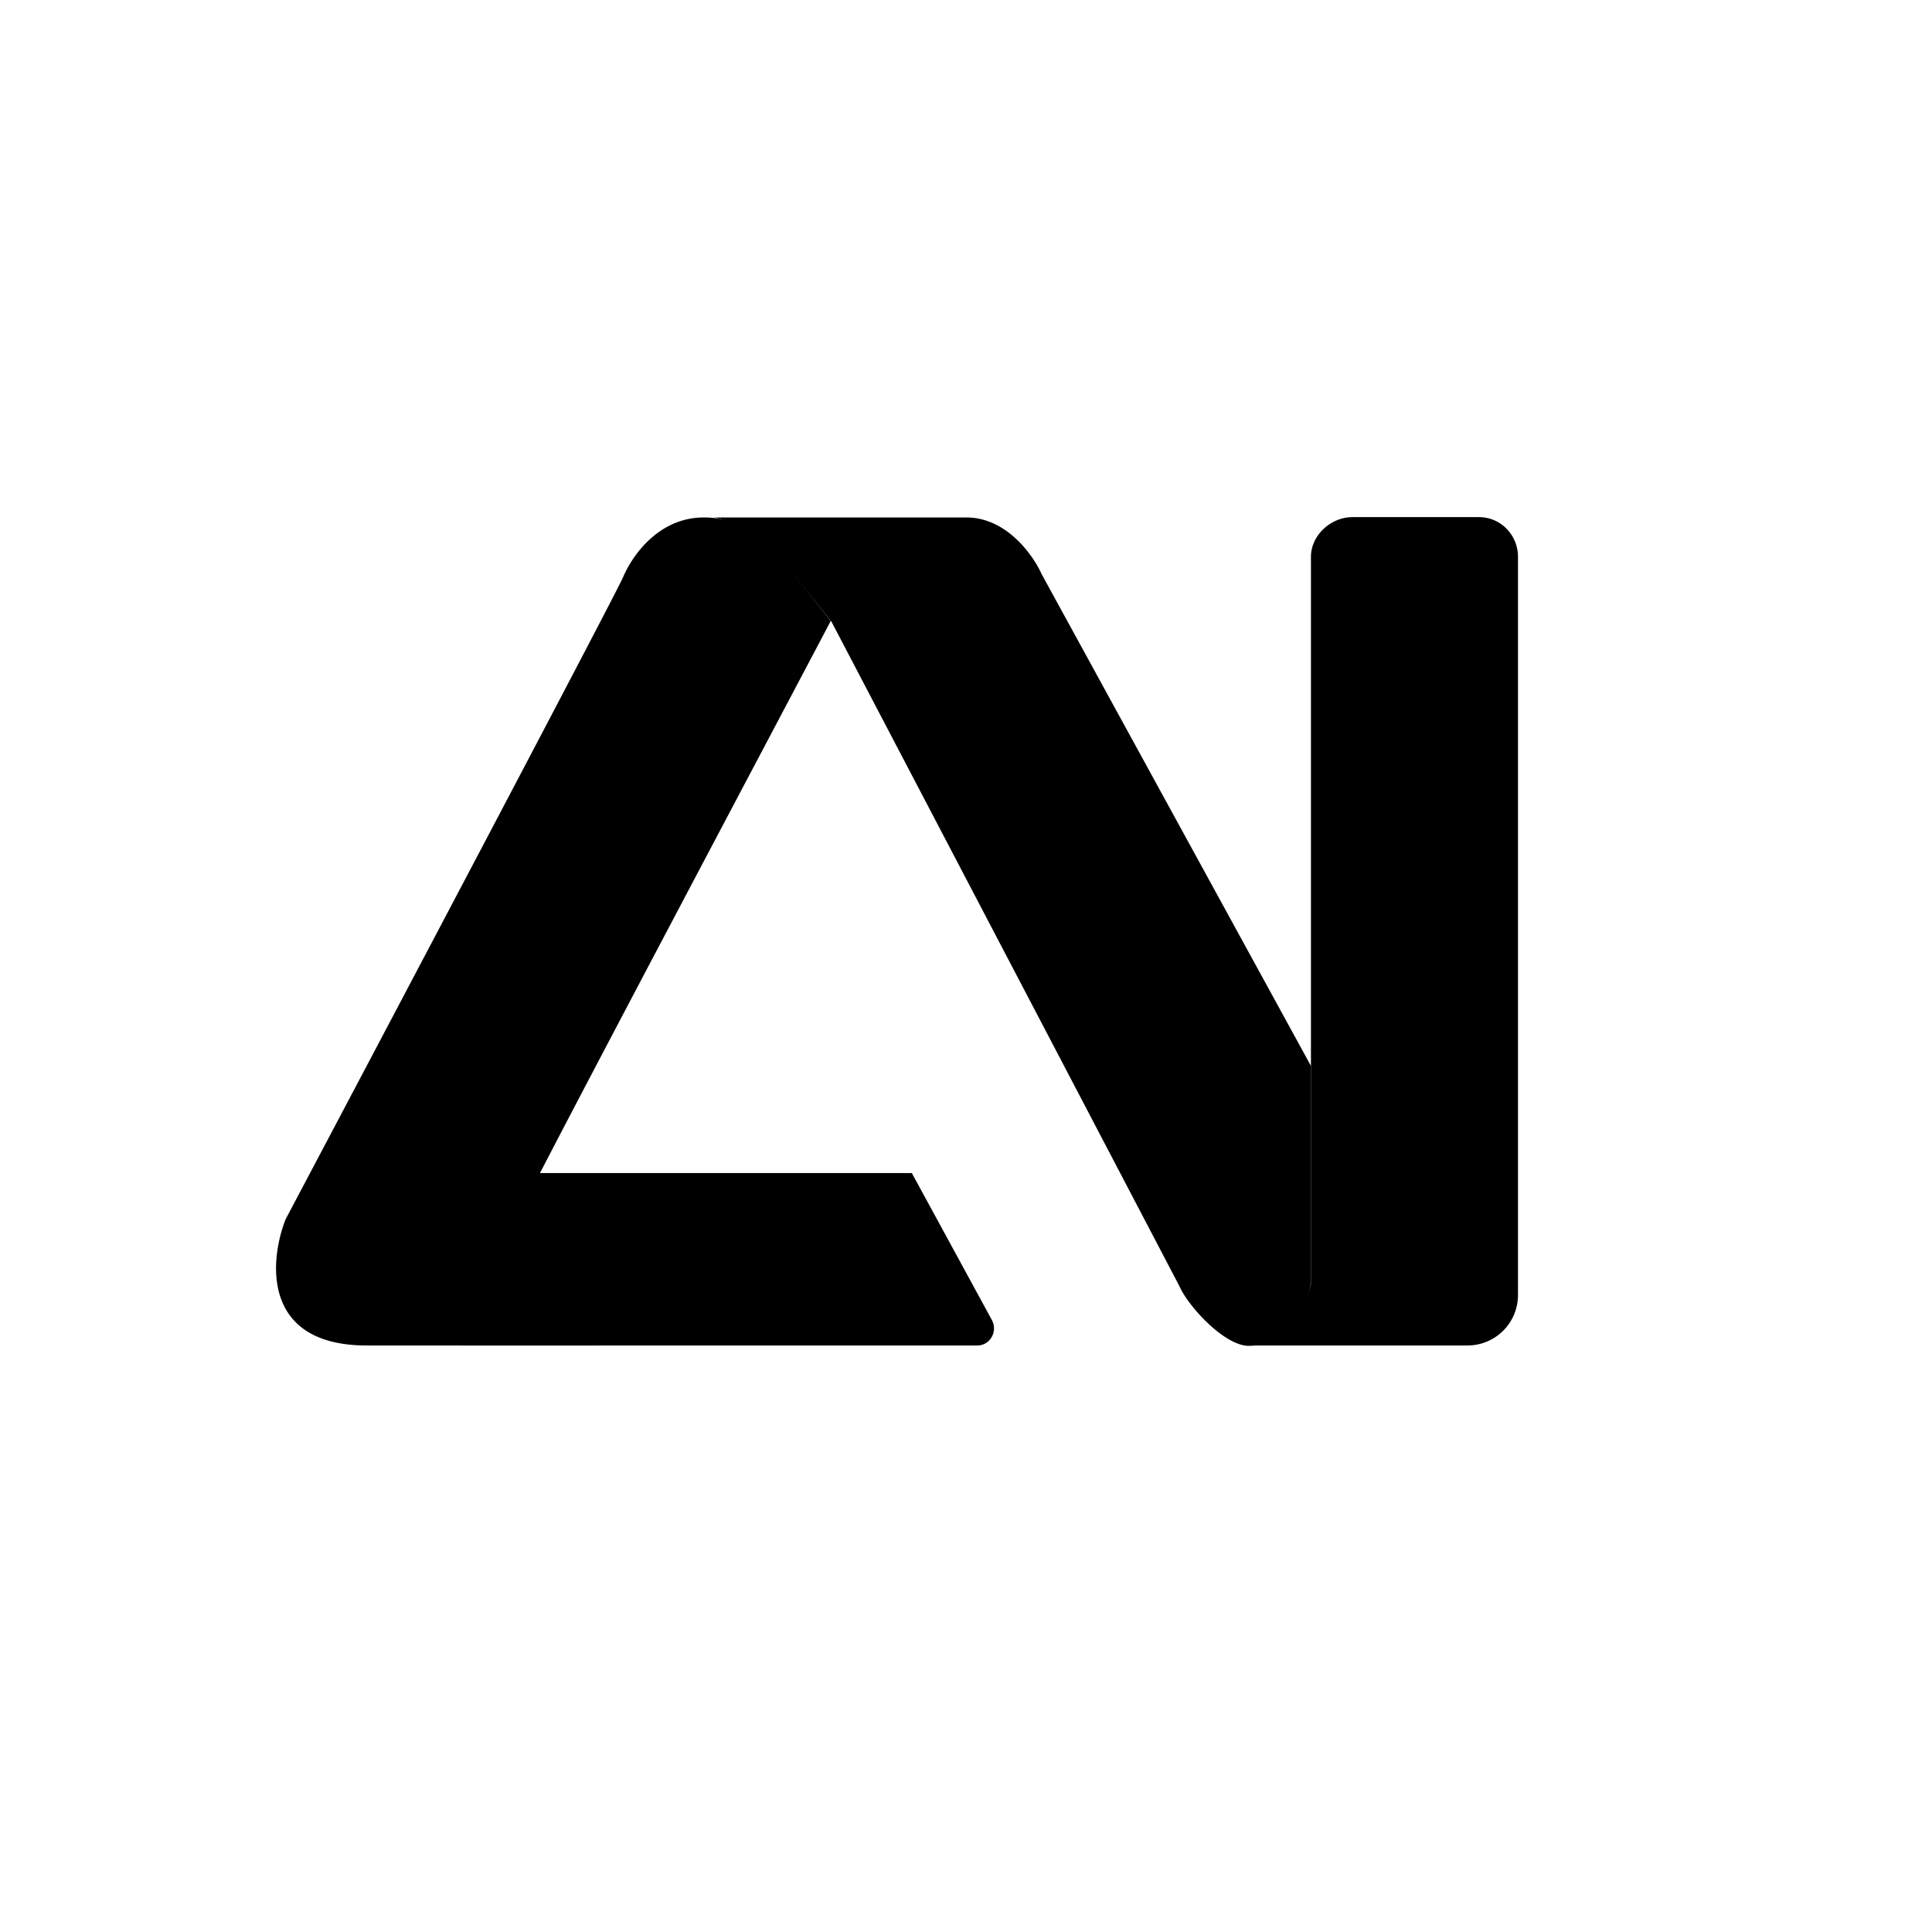
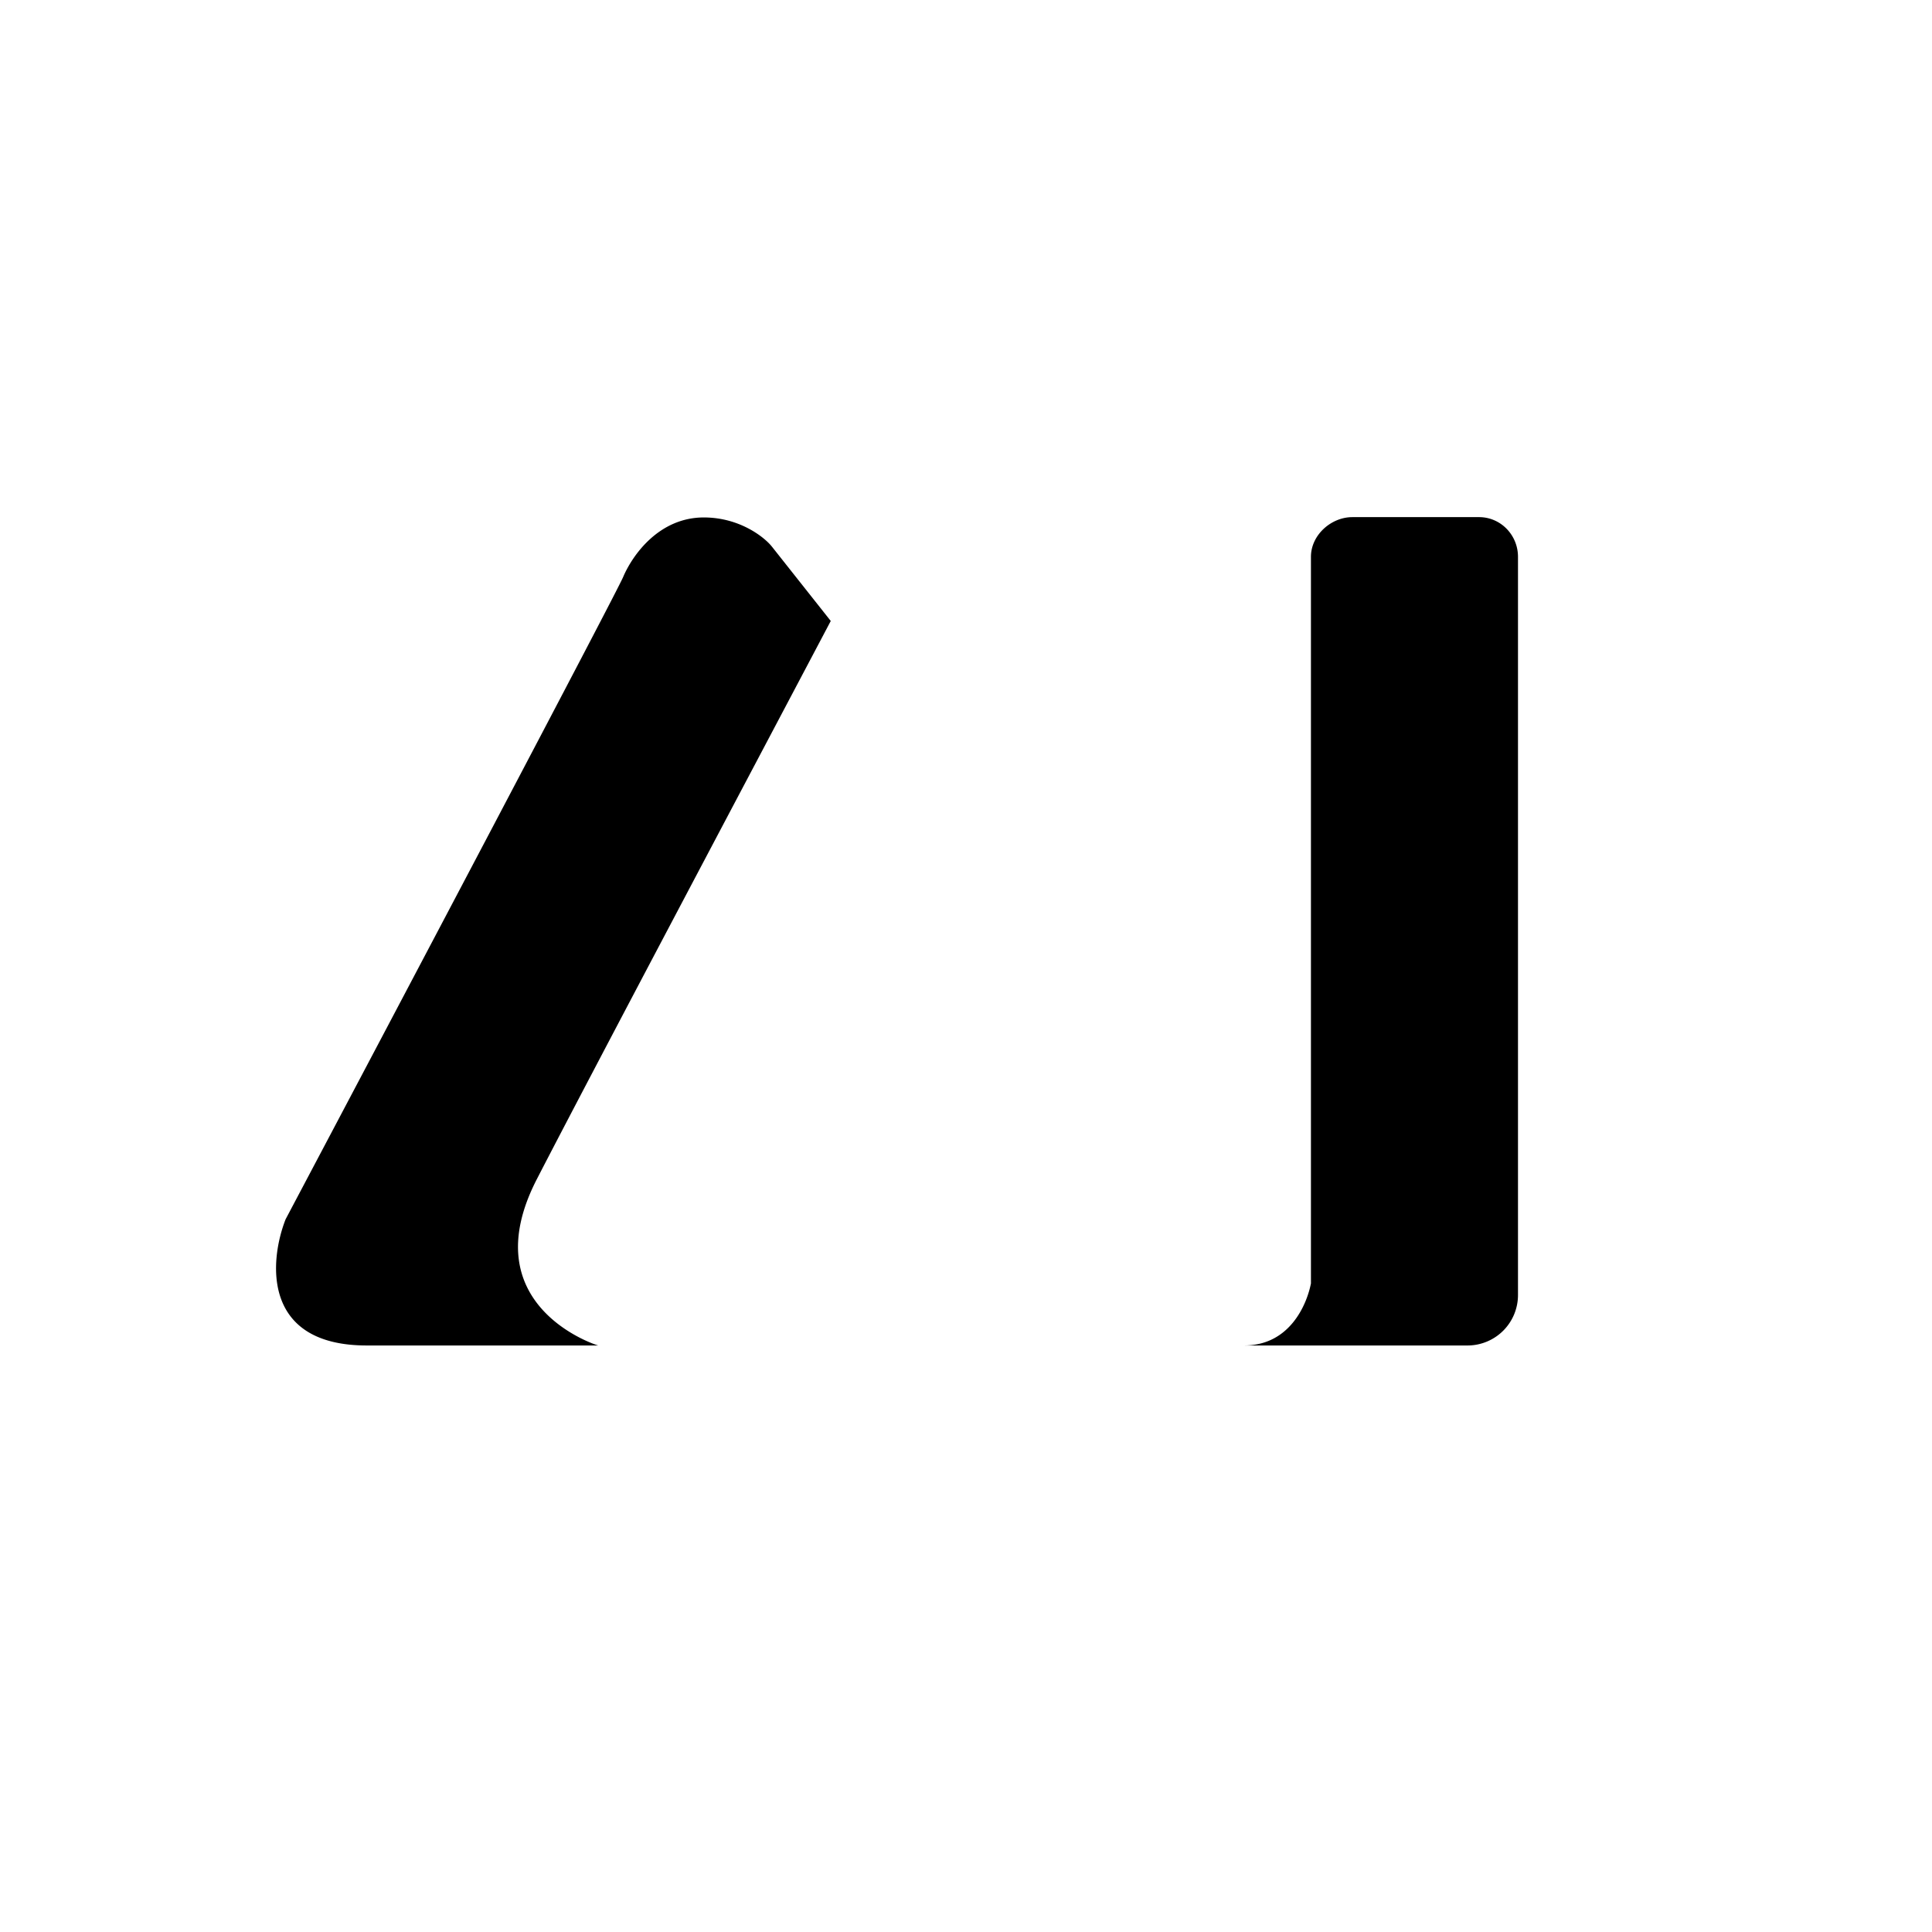
<svg xmlns="http://www.w3.org/2000/svg" width="800" height="800" viewBox="0 0 24 24">
-   <path fill="currentColor" d="M9.686 6.93a1.35 1.35 0 0 0-.814-.502h3.132c.502 0 .832.472.935.703l3.347 6.112v2.678c-.073.527-.403.797-.776.797c-.3 0-.75-.492-.857-.737l-4.324-8.258l-.639-.793zm1.641 7.642H6.613a8 8 0 0 0-.485.244c-.034.03-.287 1.277-.407 1.898h6.42c.159 0 .257-.175.18-.317z" />
  <path fill="currentColor" d="M6.673 14.64c-.815 1.569.72 2.066.758 2.074H4.556c-1.299 0-1.213-1.045-1.008-1.568C4.907 12.578 7.646 7.388 7.74 7.17c.116-.274.446-.742 1.003-.742c.445 0 .754.245.848.365l.729.921c-.943 1.787-3 5.67-3.647 6.926m12.184-7.719v9.159a.627.627 0 0 1-.622.634h-2.78c.57 0 .78-.514.83-.771V6.917c0-.27.25-.493.515-.493h1.573c.27 0 .484.223.484.493z" />
</svg>